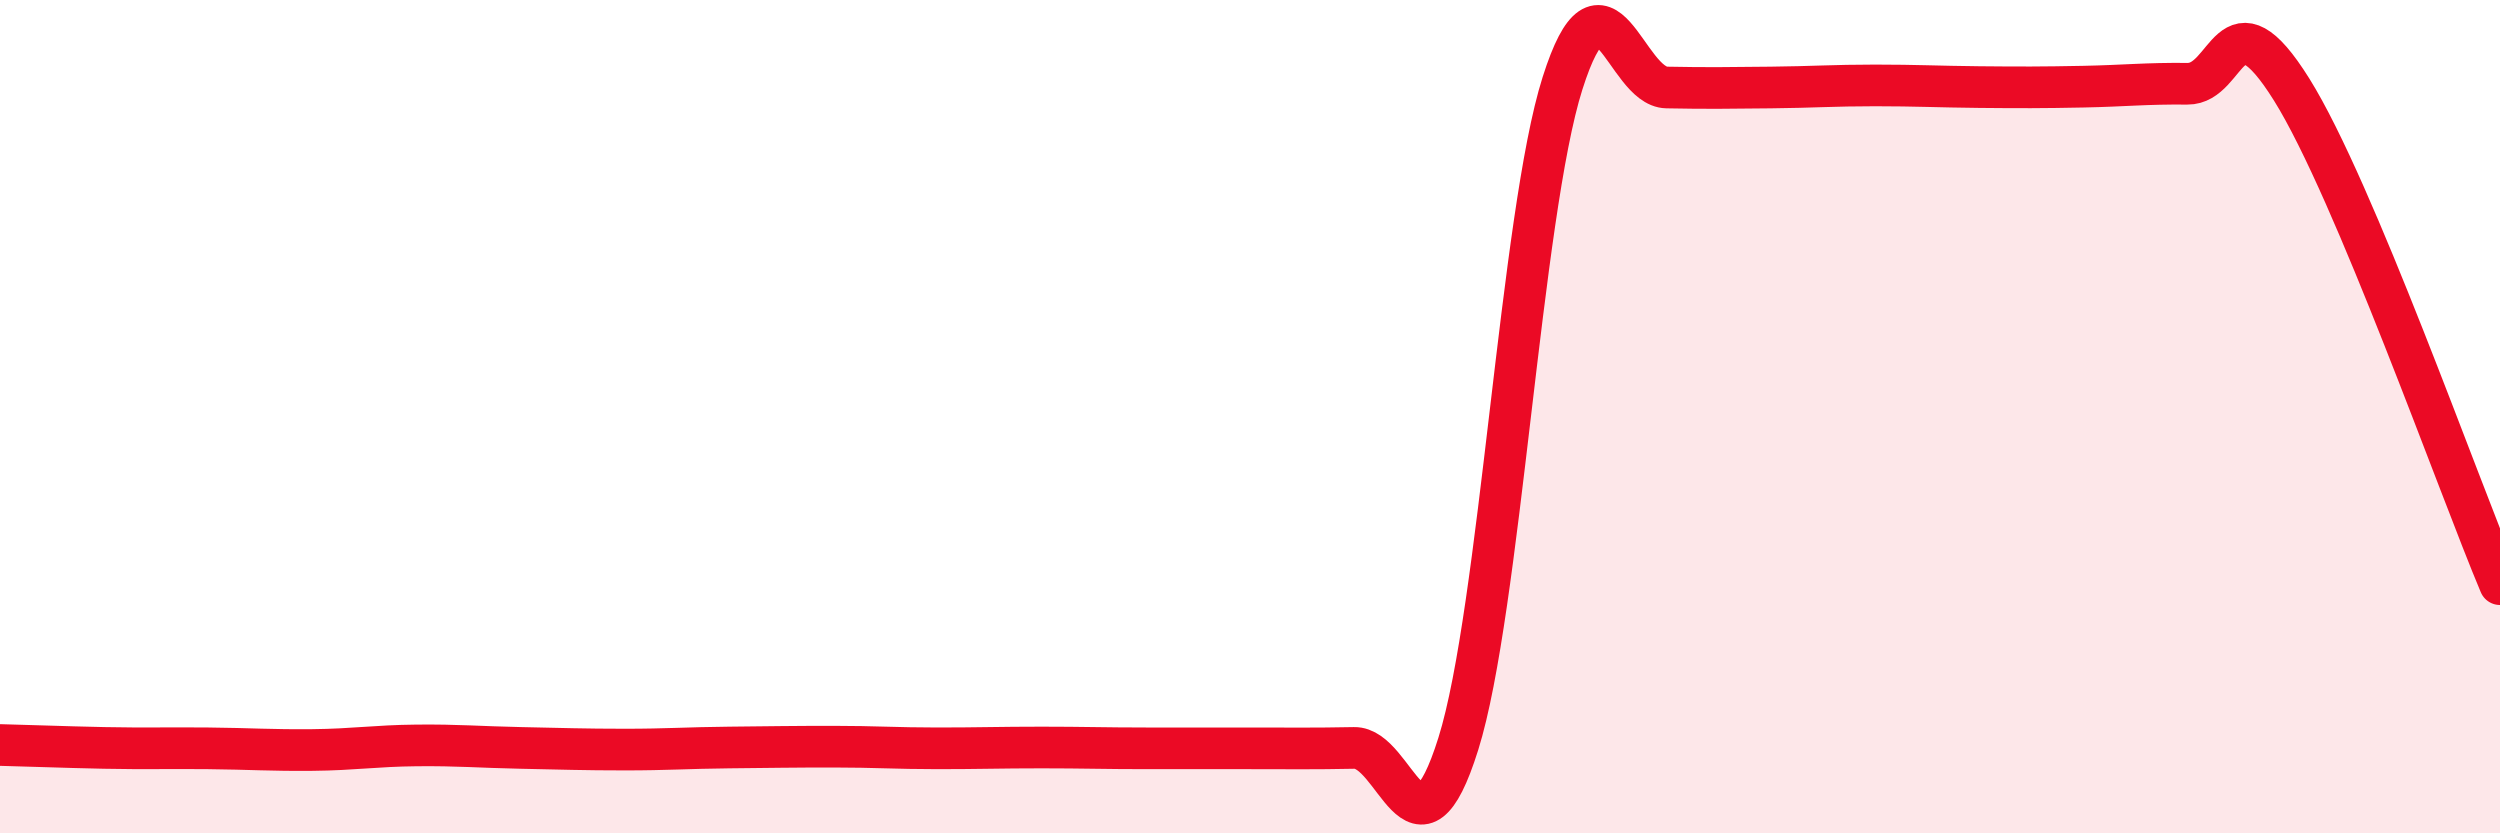
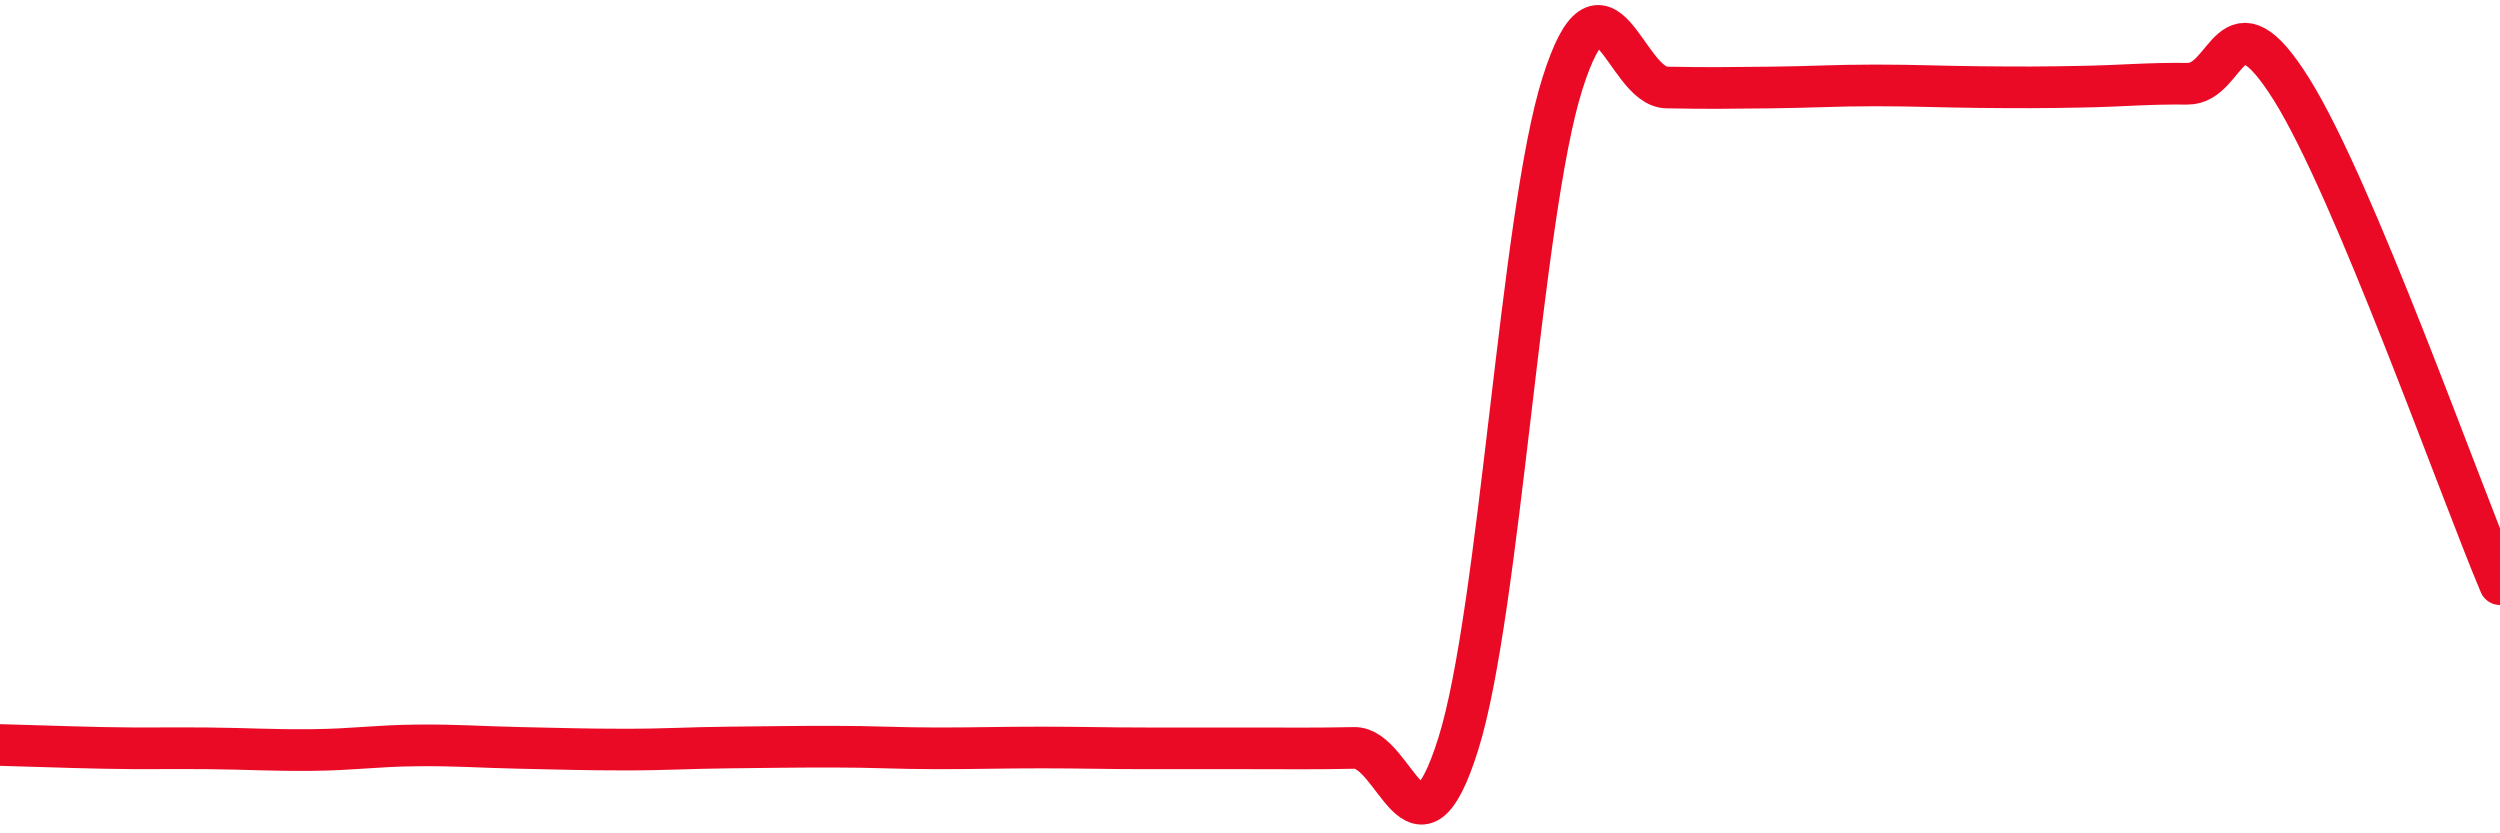
<svg xmlns="http://www.w3.org/2000/svg" width="60" height="20" viewBox="0 0 60 20">
-   <path d="M 0,17.88 C 0.5,17.89 1.5,17.93 2.5,17.95 C 3.5,17.97 4,17.95 5,17.96 C 6,17.97 6.5,18.01 7.5,18 C 8.5,17.99 9,17.9 10,17.89 C 11,17.88 11.5,17.93 12.5,17.95 C 13.5,17.97 14,17.99 15,17.99 C 16,17.99 16.5,17.95 17.5,17.94 C 18.5,17.93 19,17.92 20,17.92 C 21,17.92 21.5,17.96 22.5,17.96 C 23.5,17.96 24,17.94 25,17.94 C 26,17.94 26.5,17.96 27.5,17.96 C 28.5,17.96 29,17.96 30,17.96 C 31,17.96 31.5,17.97 32.5,17.95 C 33.5,17.93 34,21.04 35,17.85 C 36,14.66 36.5,5.15 37.5,2 C 38.5,-1.15 39,2.08 40,2.1 C 41,2.12 41.5,2.11 42.5,2.1 C 43.5,2.09 44,2.05 45,2.05 C 46,2.05 46.5,2.08 47.5,2.09 C 48.5,2.1 49,2.1 50,2.08 C 51,2.06 51.5,2 52.5,2.01 C 53.5,2.02 53.5,-0.25 55,2.15 C 56.5,4.55 59,11.65 60,14.02L60 20L0 20Z" fill="#EB0A25" opacity="0.1" stroke-linecap="round" stroke-linejoin="round" />
  <path d="M 0,17.88 C 0.5,17.89 1.5,17.93 2.5,17.95 C 3.5,17.97 4,17.95 5,17.96 C 6,17.97 6.5,18.01 7.5,18 C 8.5,17.99 9,17.9 10,17.89 C 11,17.88 11.5,17.93 12.5,17.95 C 13.5,17.97 14,17.99 15,17.99 C 16,17.99 16.5,17.95 17.5,17.94 C 18.5,17.93 19,17.92 20,17.92 C 21,17.92 21.5,17.96 22.5,17.96 C 23.5,17.96 24,17.94 25,17.94 C 26,17.94 26.5,17.96 27.5,17.96 C 28.5,17.96 29,17.96 30,17.96 C 31,17.96 31.5,17.97 32.5,17.95 C 33.5,17.93 34,21.04 35,17.85 C 36,14.66 36.5,5.15 37.5,2 C 38.5,-1.15 39,2.08 40,2.1 C 41,2.12 41.5,2.11 42.5,2.1 C 43.5,2.09 44,2.05 45,2.05 C 46,2.05 46.5,2.08 47.5,2.09 C 48.5,2.1 49,2.1 50,2.08 C 51,2.06 51.5,2 52.5,2.01 C 53.5,2.02 53.5,-0.25 55,2.15 C 56.5,4.55 59,11.65 60,14.02" stroke="#EB0A25" stroke-width="1" fill="none" stroke-linecap="round" stroke-linejoin="round" />
</svg>